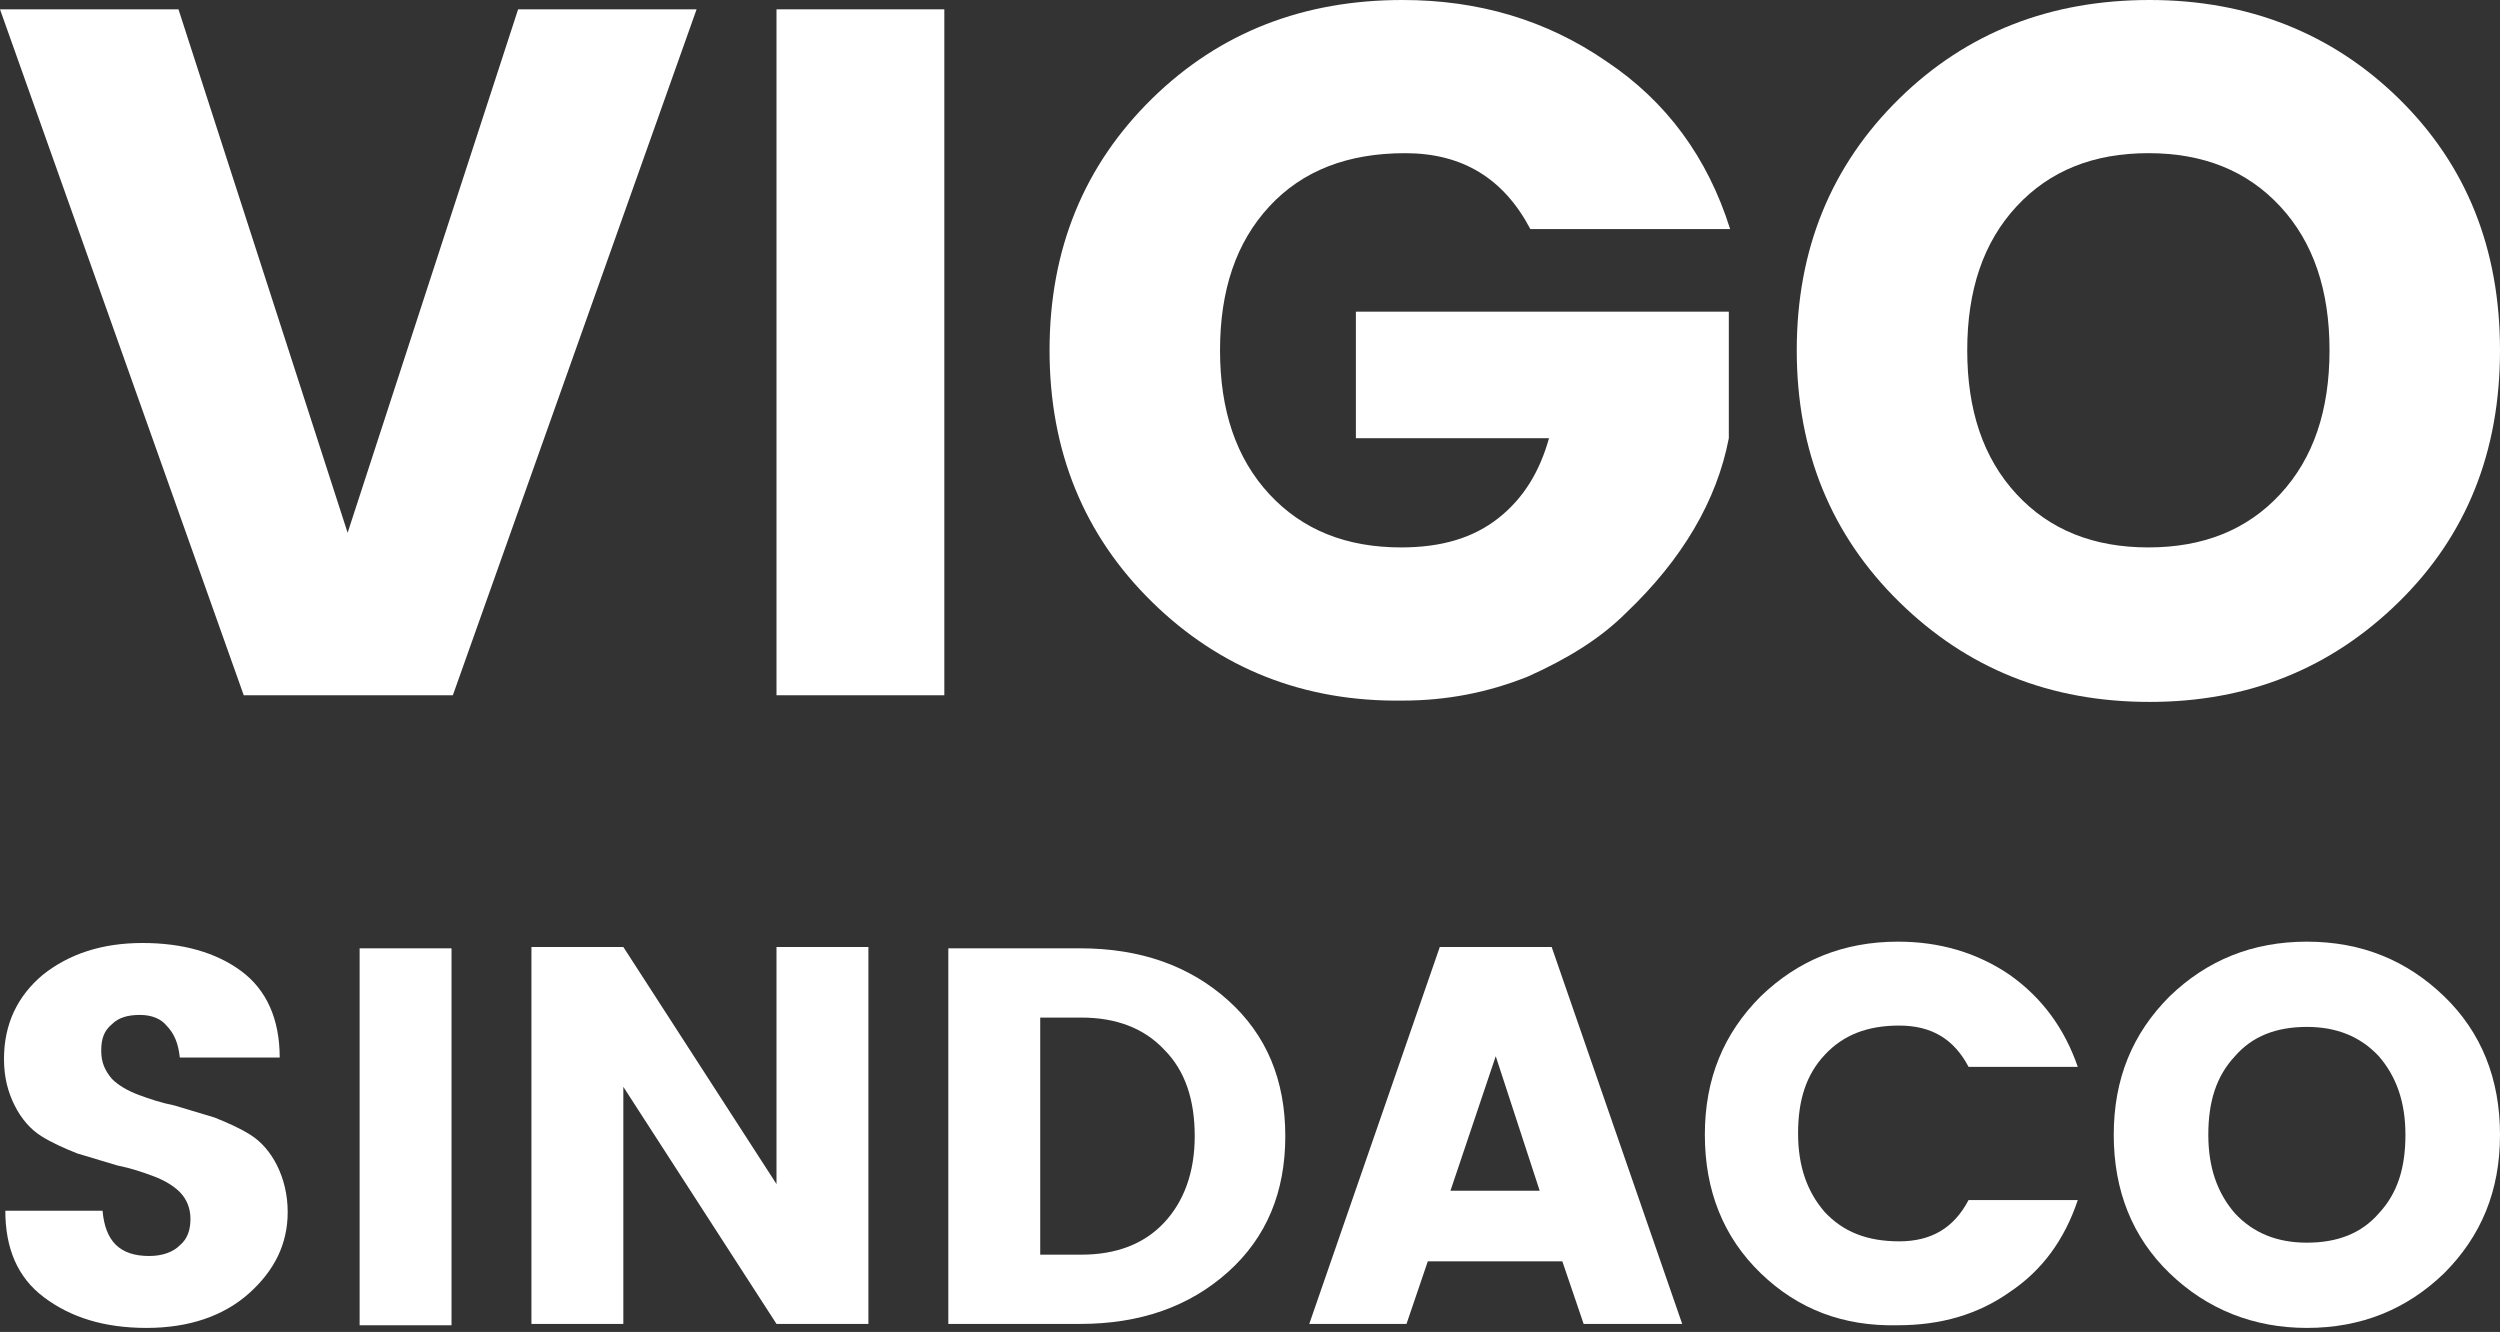
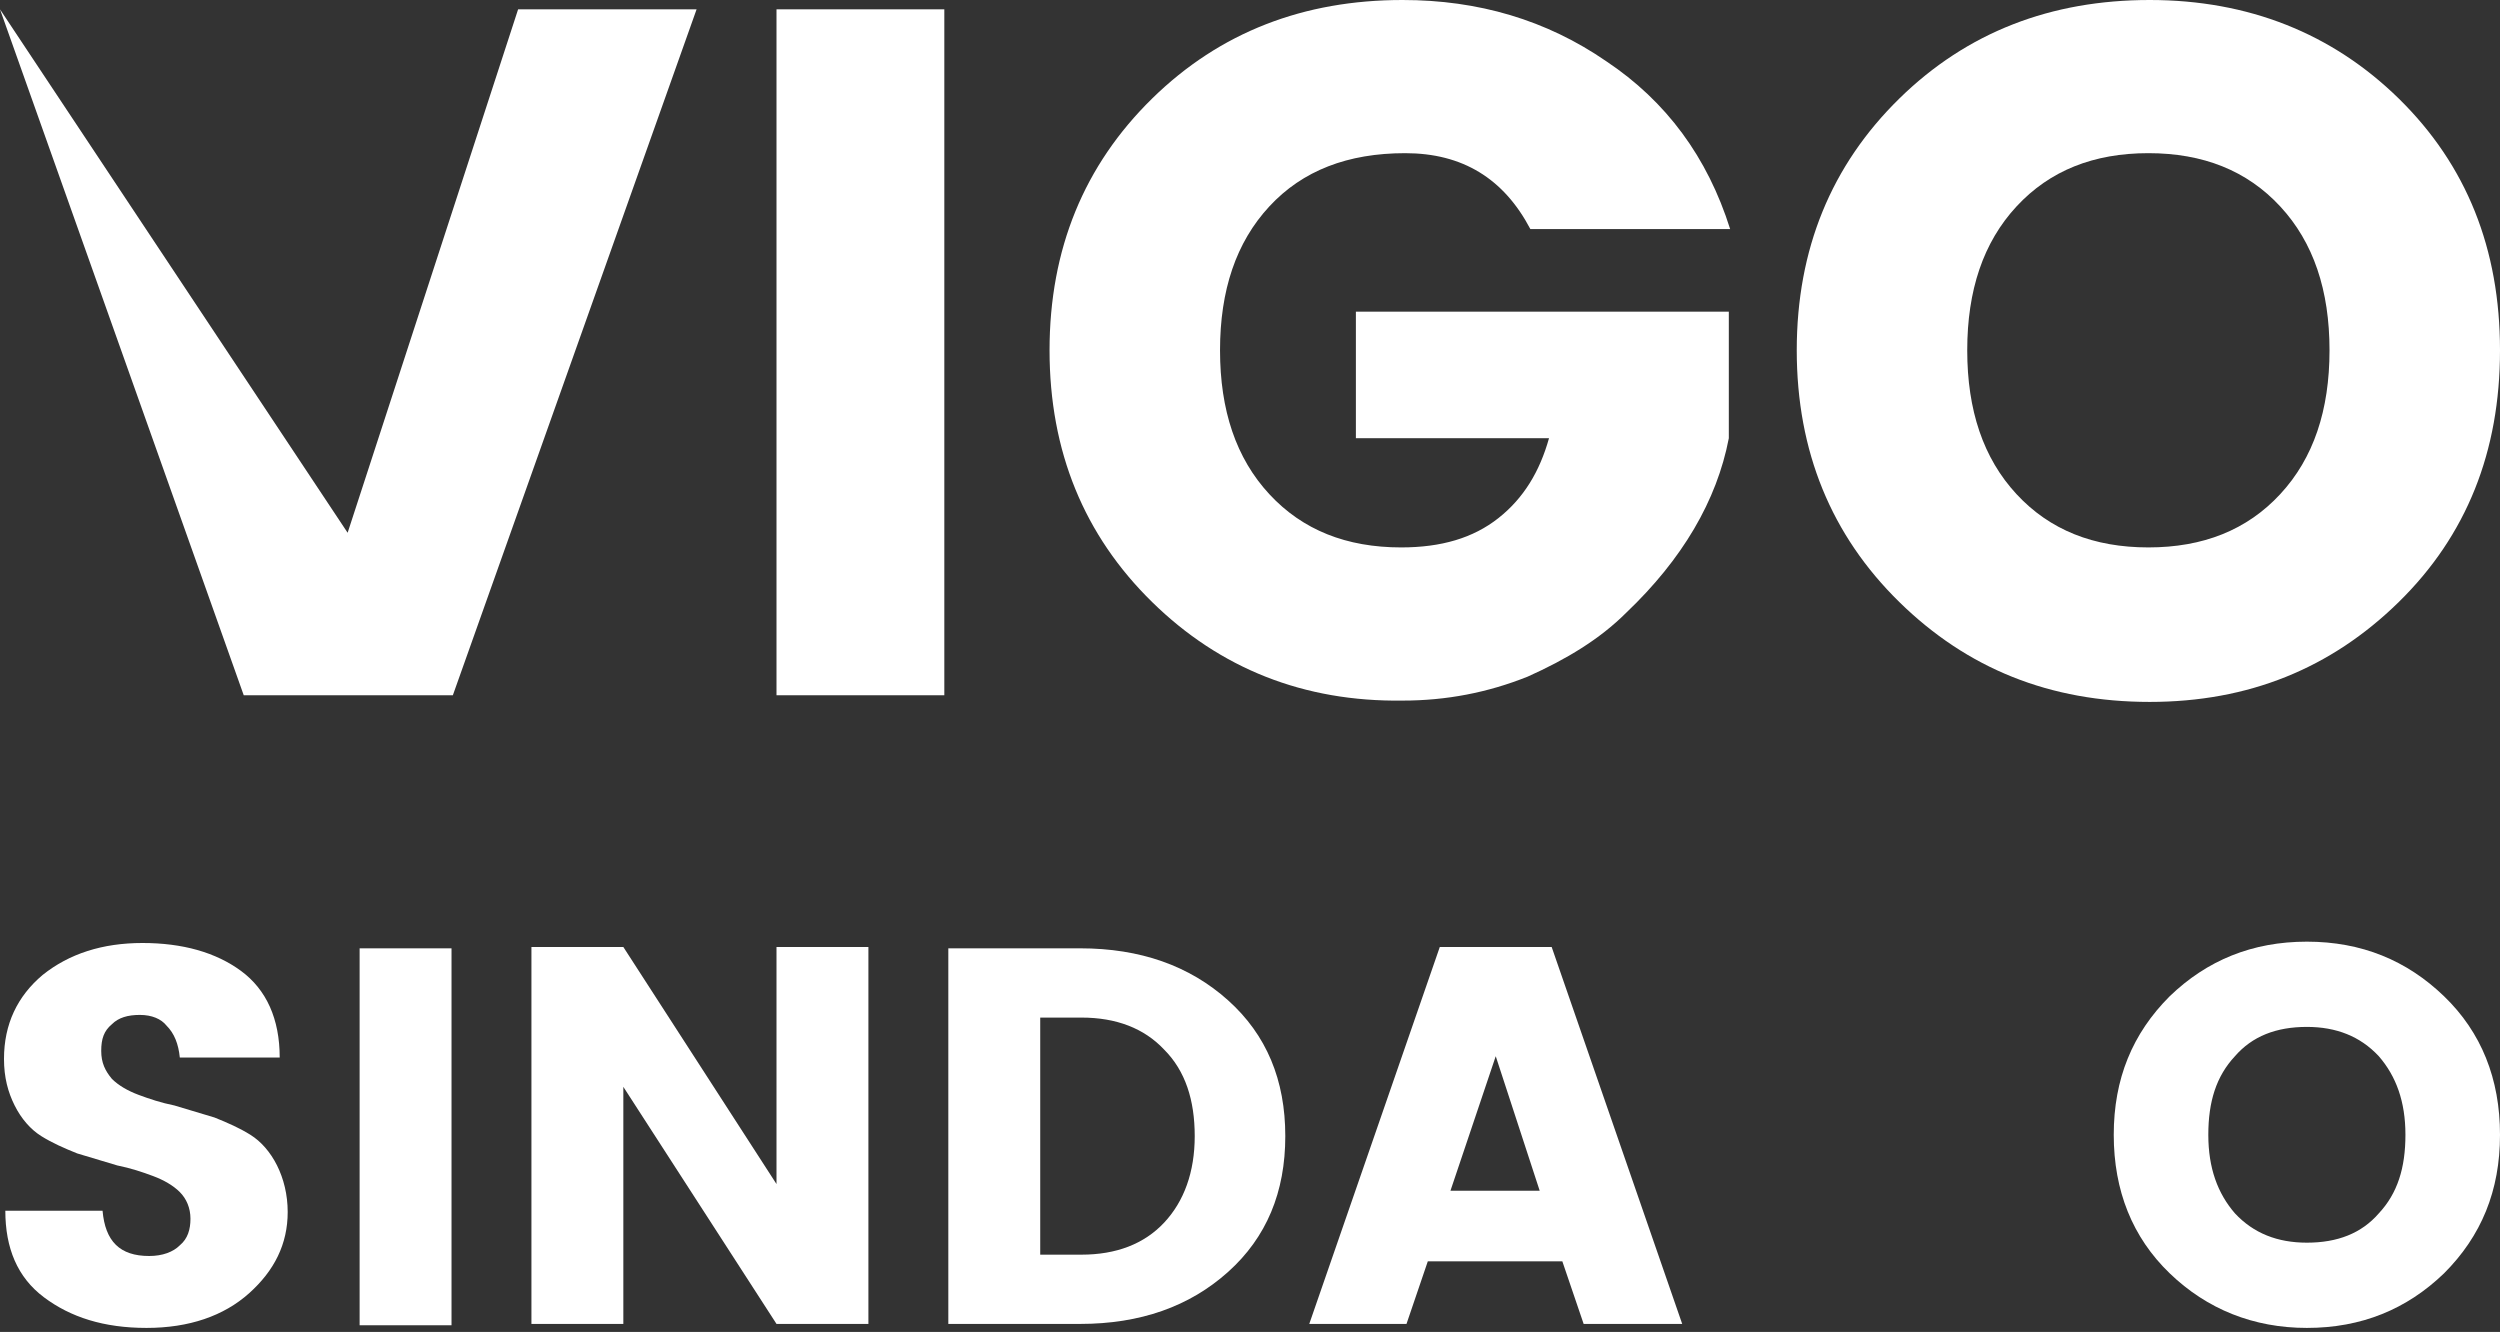
<svg xmlns="http://www.w3.org/2000/svg" version="1.1" id="Livello_1" x="0px" y="0px" viewBox="0 0 187.7 100" style="enable-background:new 0 0 187.7 100;" xml:space="preserve">
  <rect x="0" y="0" width="187.7" height="100" fill="#333333" stroke="none" />
  <style type="text/css">
	.st0{fill:#FFFFFF;}
</style>
  <g>
-     <path class="st0" d="M18.3,52.2L0,0.7h13.4L26.1,40L38.9,0.7h13.4L34,52.2H18.3z" />
+     <path class="st0" d="M18.3,52.2L0,0.7L26.1,40L38.9,0.7h13.4L34,52.2H18.3z" />
    <path class="st0" d="M58.3,52.2V0.7h12.6v51.5H58.3z" />
    <path class="st0" d="M86.5,45.2c-5.1-5-7.7-11.3-7.7-18.9s2.6-13.9,7.7-18.9c5.1-5,11.4-7.4,18.8-7.4c5.7,0,10.8,1.5,15.3,4.6   c4.5,3,7.6,7.2,9.3,12.6h-15c-2-3.8-5.1-5.7-9.4-5.7s-7.7,1.3-10.2,4c-2.5,2.7-3.7,6.3-3.7,10.8c0,4.5,1.2,8.1,3.7,10.8   c2.5,2.7,5.8,4,9.9,4c3,0,5.4-0.7,7.3-2.2c1.9-1.5,3.1-3.5,3.8-6h-14.5v-9.5h28v9.5c-0.9,4.7-3.5,9.1-7.7,13.1   c-2,2-4.5,3.5-7.4,4.8c-3,1.2-6.1,1.8-9.4,1.8C97.9,52.7,91.6,50.2,86.5,45.2z" />
    <path class="st0" d="M142.6,45.2c-5.1-5-7.7-11.3-7.7-18.9s2.6-13.9,7.7-18.9c5.1-5,11.4-7.4,18.8-7.4c7.4,0,13.7,2.5,18.7,7.4   c5.1,5,7.6,11.3,7.6,18.9s-2.5,13.9-7.6,18.9c-5.1,5-11.3,7.5-18.7,7.5C153.9,52.7,147.7,50.2,142.6,45.2z M171.2,37.1   c2.5-2.7,3.7-6.3,3.7-10.8c0-4.5-1.2-8.1-3.7-10.8s-5.8-4-9.9-4c-4.1,0-7.4,1.3-9.9,4c-2.5,2.7-3.7,6.3-3.7,10.8   c0,4.5,1.2,8.1,3.7,10.8c2.5,2.7,5.8,4,9.9,4C165.4,41.1,168.7,39.8,171.2,37.1z" />
    <path class="st0" d="M10.5,76.2c-0.9,0-1.6,0.2-2.1,0.7c-0.6,0.5-0.8,1.1-0.8,2s0.3,1.5,0.8,2.1c0.5,0.5,1.2,0.9,2,1.2   c0.8,0.3,1.7,0.6,2.7,0.8c1,0.3,2,0.6,3,0.9c1,0.4,1.9,0.8,2.7,1.3c0.8,0.5,1.5,1.3,2,2.3s0.8,2.2,0.8,3.5c0,2.4-1,4.4-2.9,6.1   c-1.9,1.7-4.5,2.6-7.7,2.6c-3.2,0-5.7-0.8-7.7-2.3s-2.9-3.7-2.9-6.5h7.3c0.2,2.3,1.3,3.4,3.5,3.4c1,0,1.8-0.3,2.3-0.8   c0.6-0.5,0.8-1.2,0.8-2c0-0.8-0.3-1.5-0.8-2c-0.5-0.5-1.2-0.9-2-1.2c-0.8-0.3-1.7-0.6-2.7-0.8c-1-0.3-2-0.6-3-0.9   c-1-0.4-1.9-0.8-2.7-1.3c-0.8-0.5-1.5-1.3-2-2.3c-0.5-1-0.8-2.1-0.8-3.5c0-2.6,1-4.7,2.9-6.3c2-1.6,4.5-2.4,7.5-2.4   c3,0,5.5,0.7,7.4,2.1c1.9,1.4,2.9,3.6,2.9,6.5h-7.5c-0.1-1-0.4-1.8-1-2.4C12.1,76.5,11.4,76.2,10.5,76.2z" />
    <path class="st0" d="M27,99.4V71.2h6.9v28.3H27z" />
    <path class="st0" d="M58.3,71.1h6.9v28.3h-6.9L46.8,81.6v17.8h-6.9V71.1h6.9l11.5,17.8V71.1z" />
    <path class="st0" d="M81.1,71.2c4.5,0,8.2,1.3,11.1,3.9c2.9,2.6,4.3,6,4.3,10.2c0,4.2-1.4,7.6-4.3,10.2c-2.9,2.6-6.6,3.9-11.1,3.9   h-9.9V71.2H81.1z M78.1,94.2h3.1c2.6,0,4.7-0.8,6.2-2.4c1.5-1.6,2.3-3.8,2.3-6.5c0-2.7-0.7-4.9-2.3-6.5c-1.5-1.6-3.6-2.4-6.2-2.4   h-3.1V94.2z" />
    <path class="st0" d="M118.9,99.4l-1.6-4.7h-10.1l-1.6,4.7h-7.3l9.8-28.3h8.4l9.8,28.3H118.9z M108.9,89.4h6.7l-3.3-10.1L108.9,89.4   z" />
-     <path class="st0" d="M132.2,95.6c-2.8-2.7-4.2-6.2-4.2-10.4s1.4-7.6,4.2-10.4c2.8-2.7,6.2-4.1,10.3-4.1c3.1,0,5.9,0.8,8.4,2.5   c2.4,1.7,4.1,4,5.1,6.9h-8.2c-1.1-2.1-2.8-3.1-5.2-3.1c-2.4,0-4.2,0.7-5.6,2.2c-1.4,1.5-2,3.4-2,5.9c0,2.5,0.7,4.4,2,5.9   c1.4,1.5,3.2,2.2,5.6,2.2c2.4,0,4.1-1,5.2-3.1h8.2c-1,3-2.7,5.3-5.1,6.9c-2.4,1.7-5.2,2.5-8.4,2.5C138.4,99.6,135,98.3,132.2,95.6z   " />
    <path class="st0" d="M162.9,95.6c-2.8-2.7-4.2-6.2-4.2-10.4s1.4-7.6,4.2-10.4c2.8-2.7,6.2-4.1,10.3-4.1s7.5,1.4,10.3,4.1   c2.8,2.7,4.2,6.2,4.2,10.4s-1.4,7.6-4.2,10.4c-2.8,2.7-6.2,4.1-10.3,4.1C169.2,99.7,165.7,98.3,162.9,95.6z M178.6,91.1   c1.4-1.5,2-3.4,2-5.9c0-2.5-0.7-4.4-2-5.9c-1.4-1.5-3.2-2.2-5.4-2.2c-2.3,0-4.1,0.7-5.4,2.2c-1.4,1.5-2,3.4-2,5.9   c0,2.5,0.7,4.4,2,5.9c1.4,1.5,3.2,2.2,5.4,2.2C175.5,93.3,177.3,92.6,178.6,91.1z" />
  </g>
</svg>